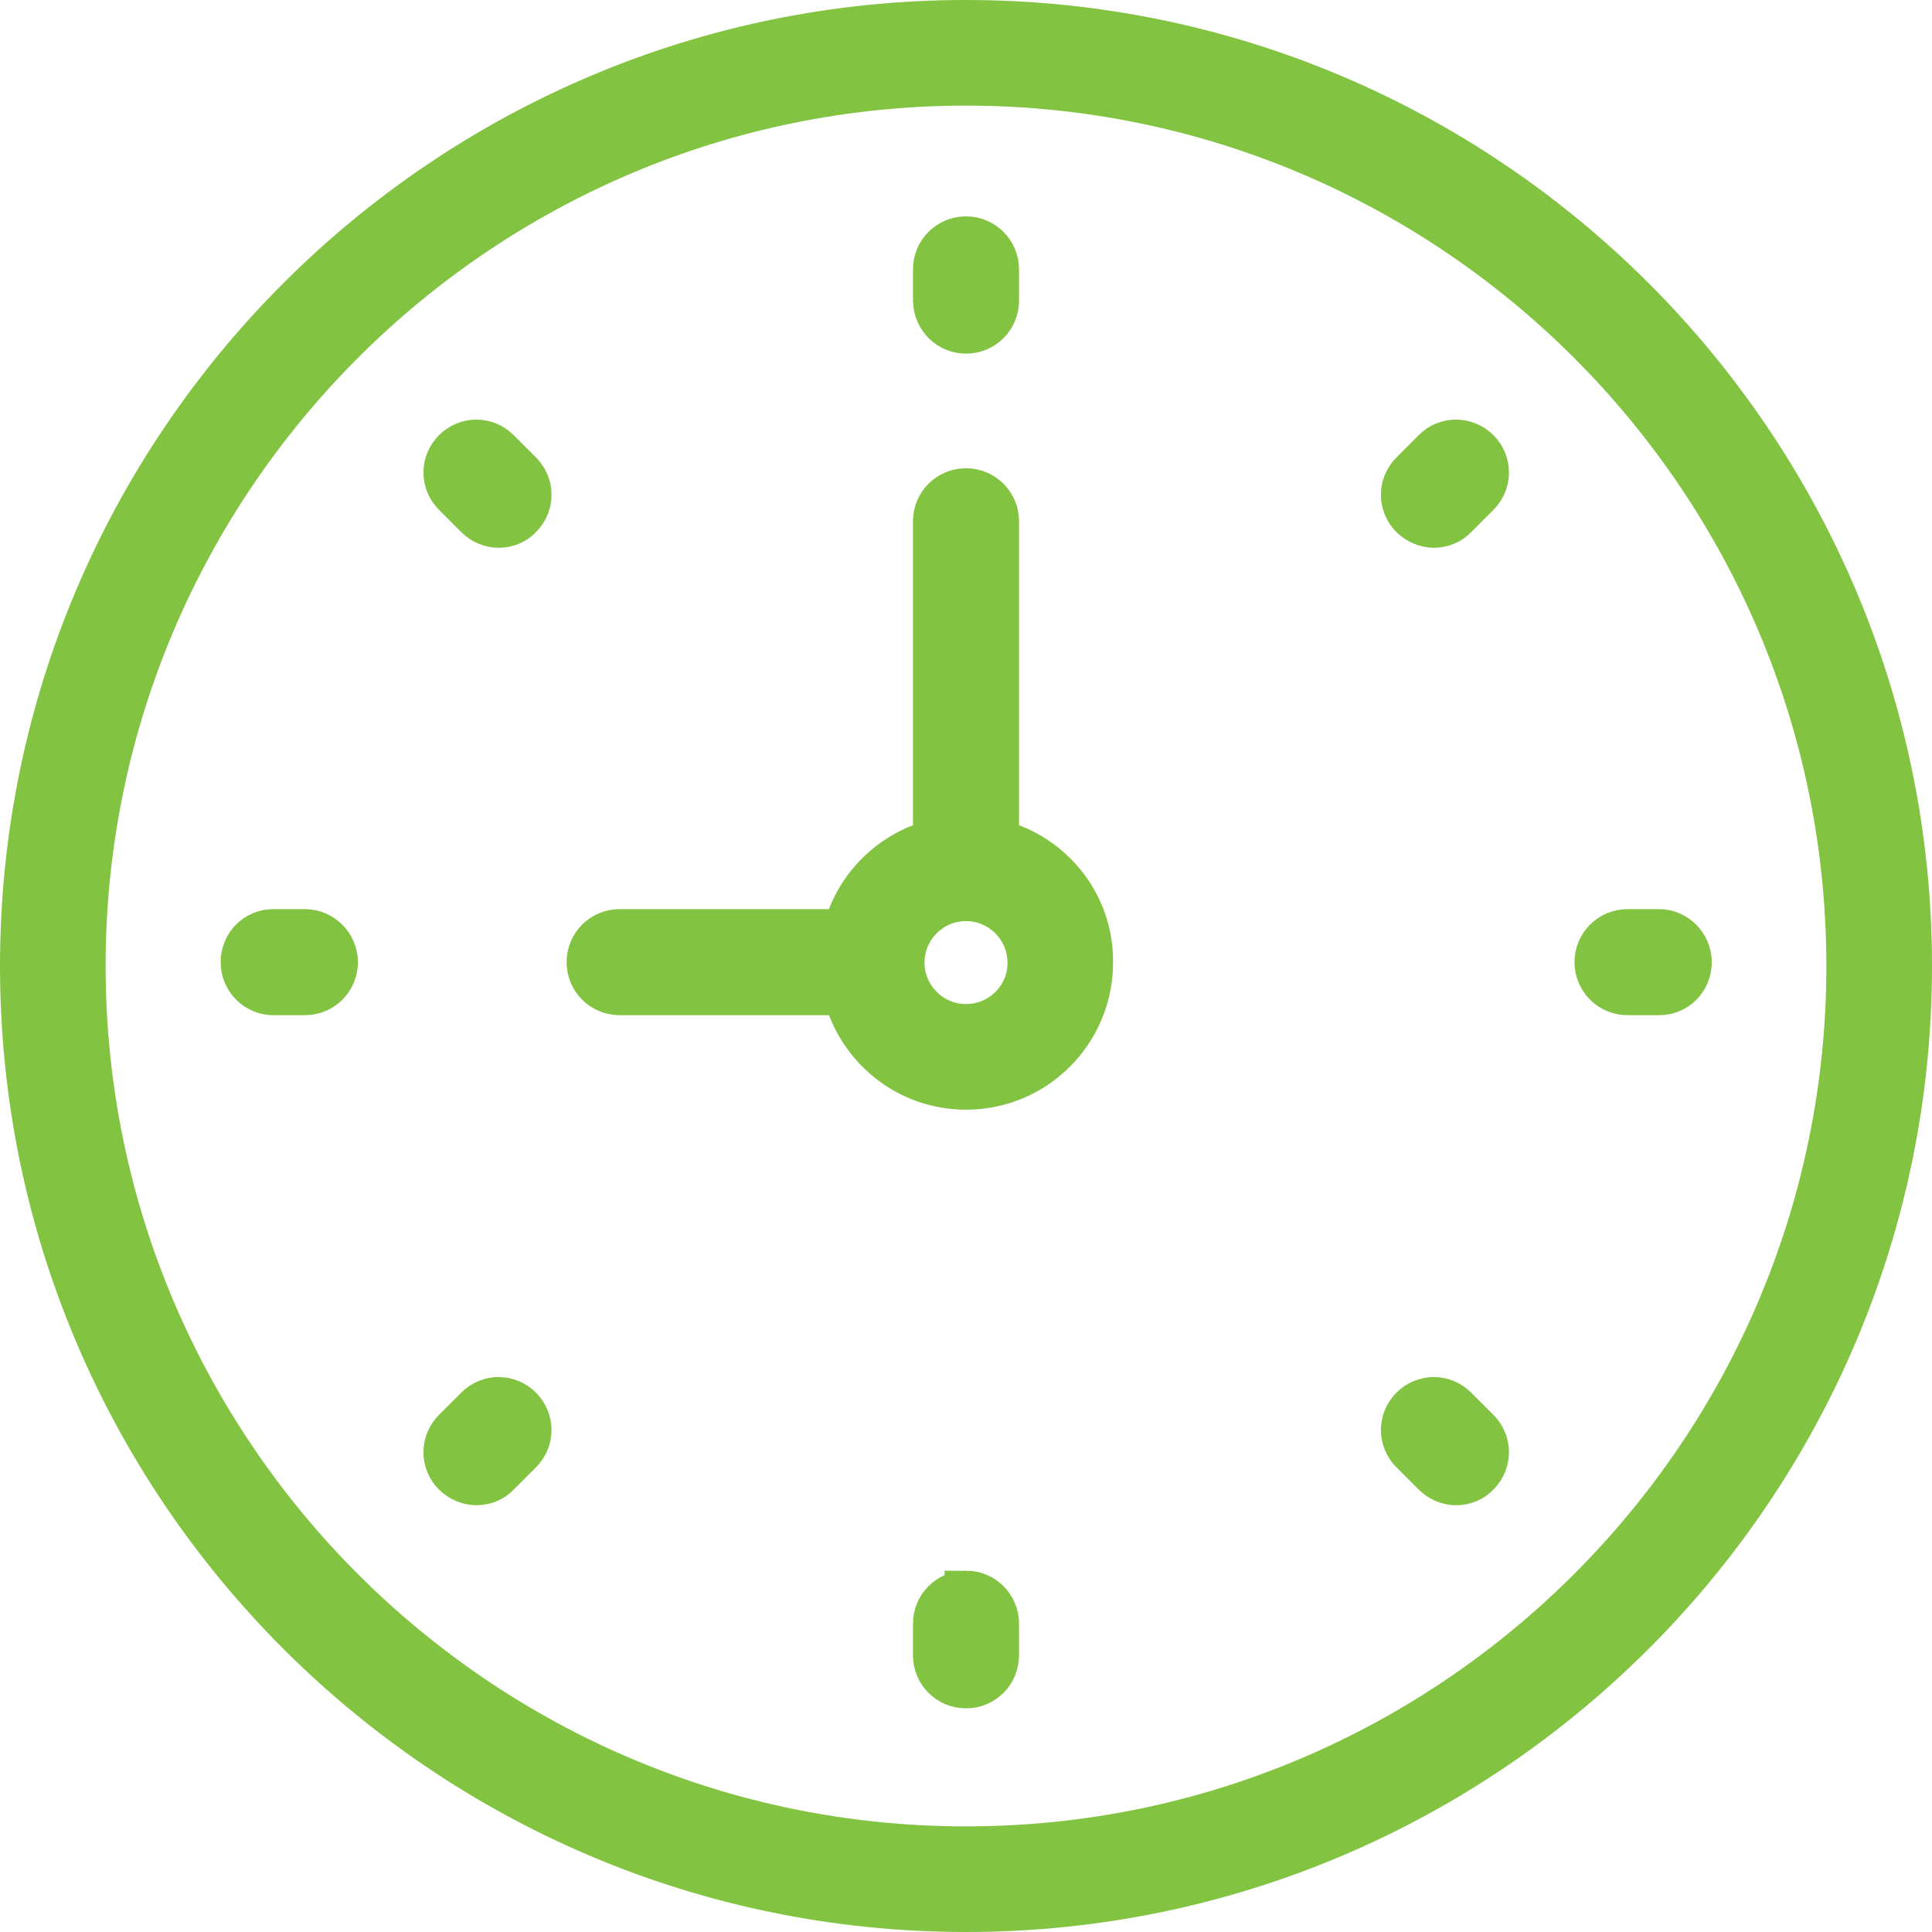
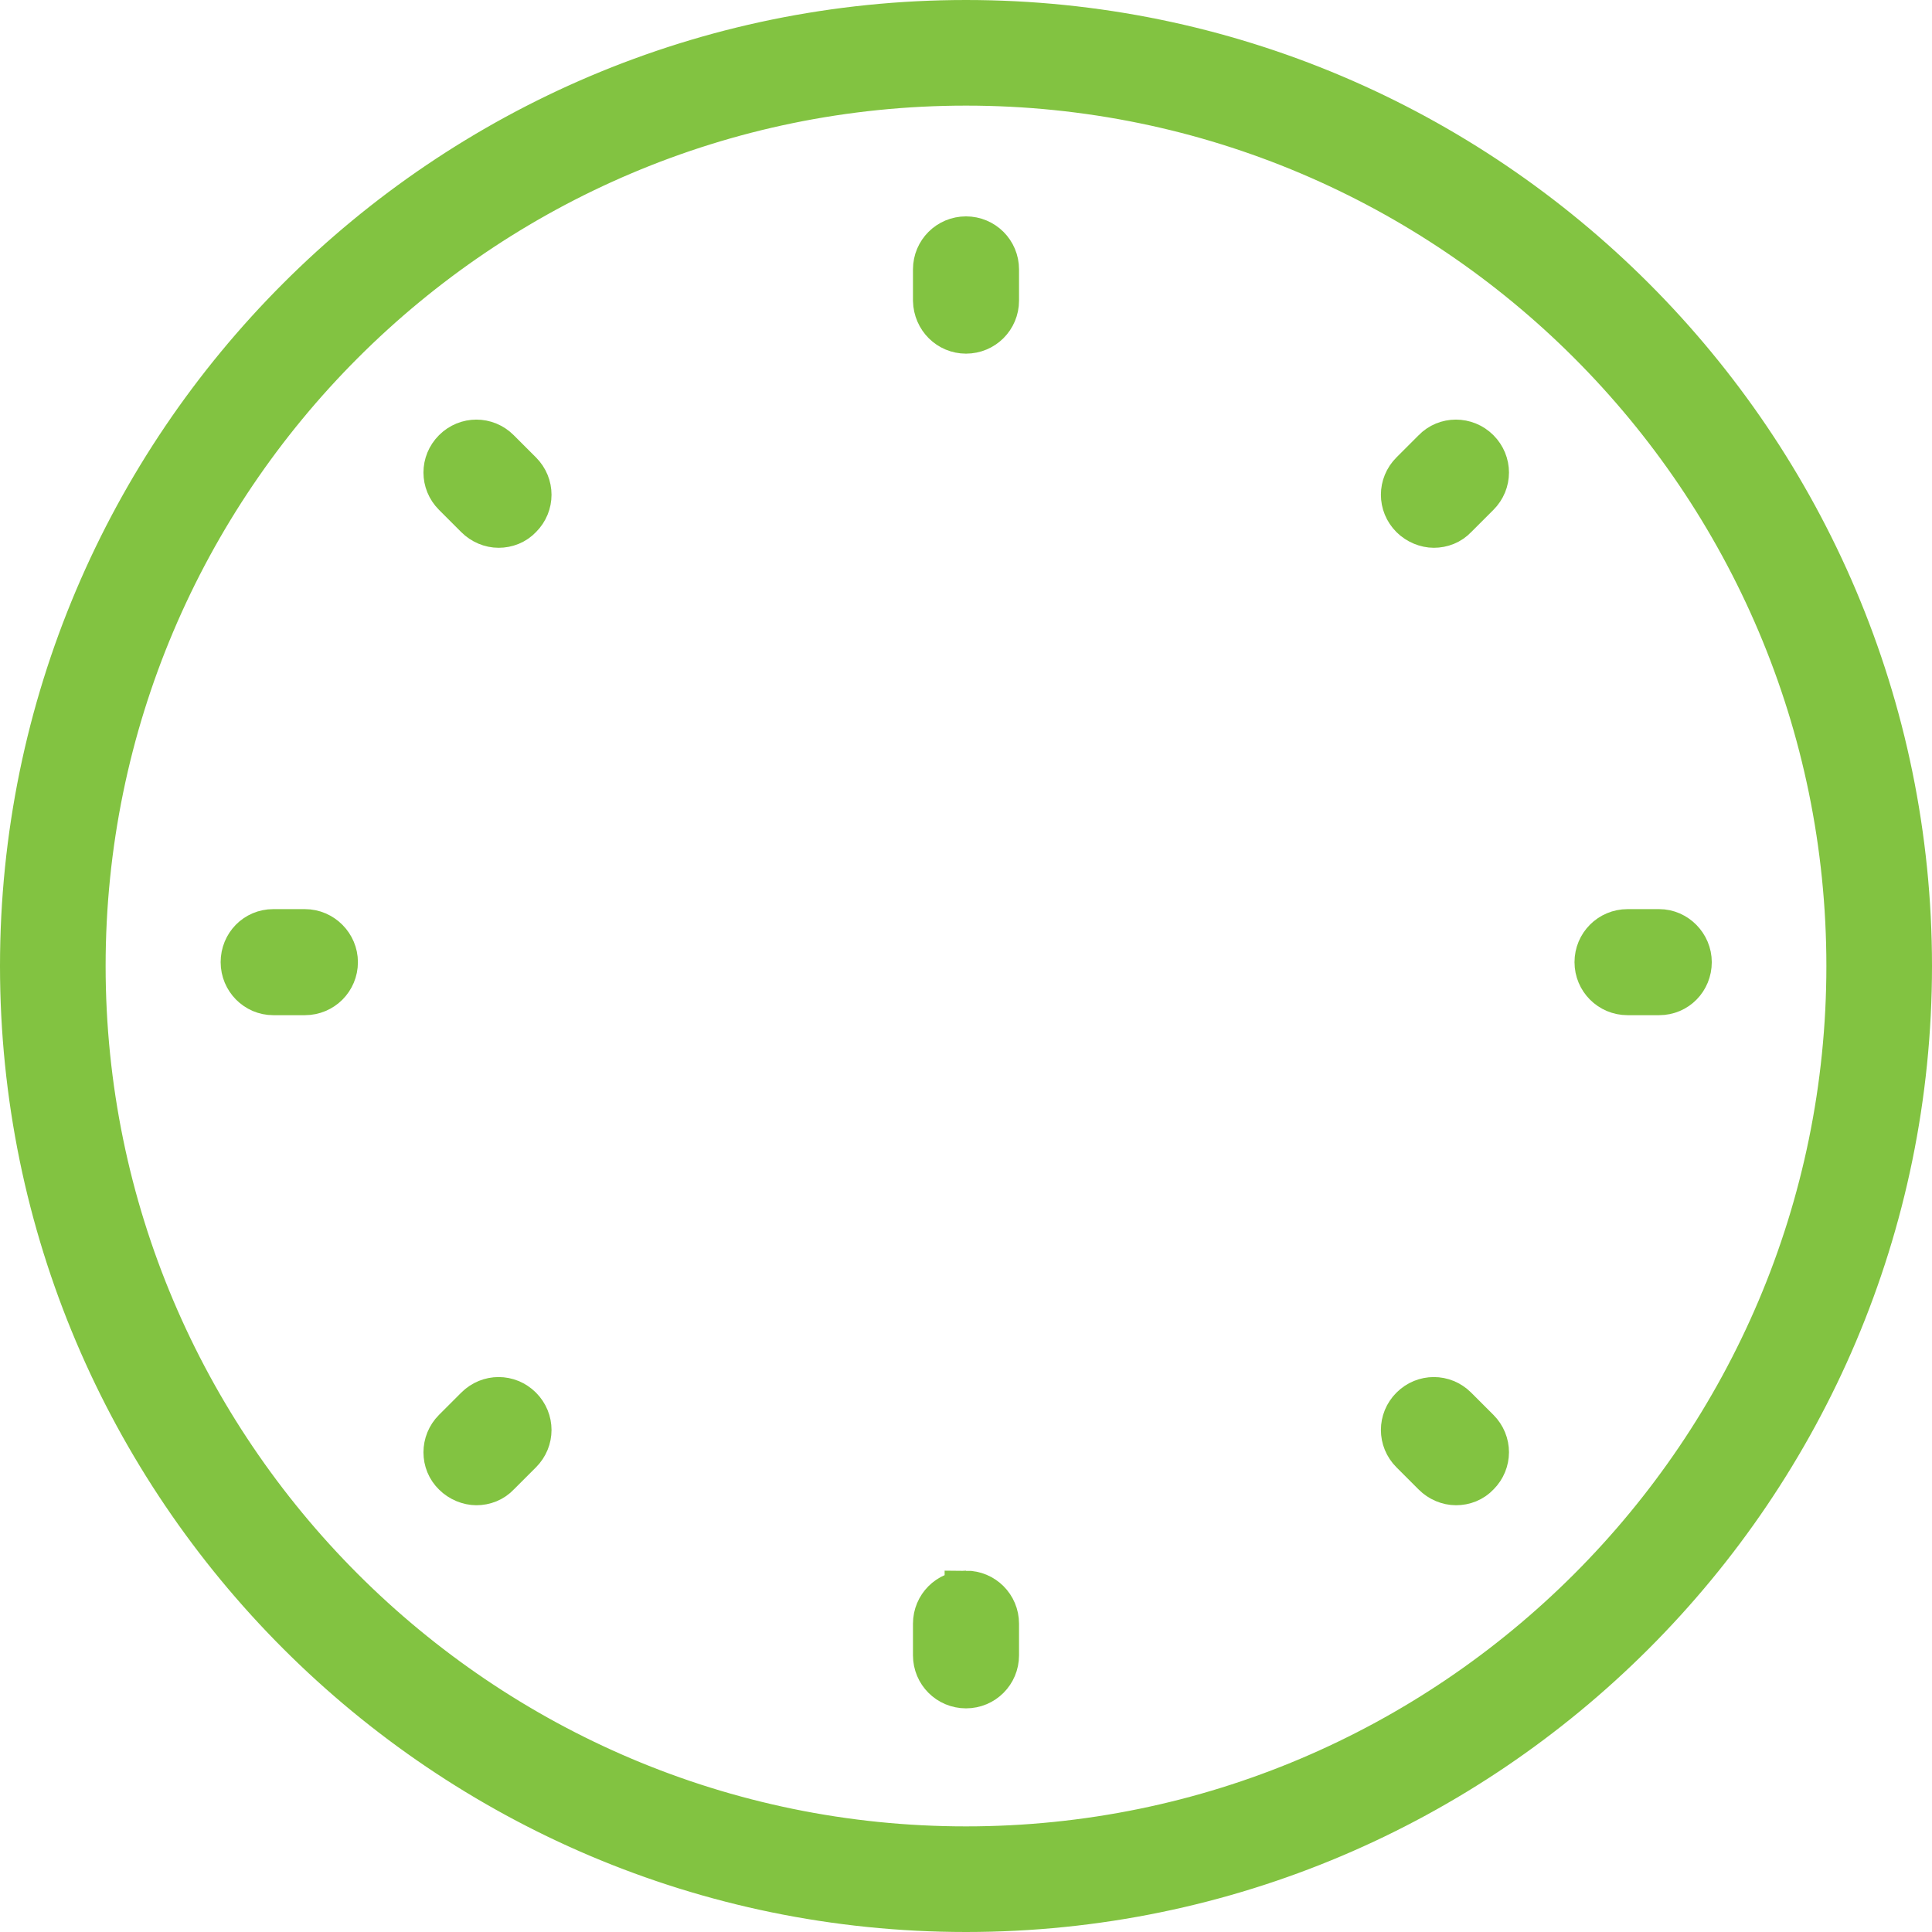
<svg xmlns="http://www.w3.org/2000/svg" xmlns:ns1="http://sodipodi.sourceforge.net/DTD/sodipodi-0.dtd" xmlns:ns2="http://www.inkscape.org/namespaces/inkscape" version="1.1" id="Слой_1" x="0px" y="0px" viewBox="0 0 45.18 45.18" xml:space="preserve" ns1:docname="contact_card_logo_2.svg" width="45.18" height="45.18" ns2:version="0.92.3 (2405546, 2018-03-11)">
  <defs id="defs31" />
  <ns1:namedview pagecolor="#ffffff" bordercolor="#666666" borderopacity="1" objecttolerance="10" gridtolerance="10" guidetolerance="10" ns2:pageopacity="0" ns2:pageshadow="2" ns2:window-width="731" ns2:window-height="480" id="namedview29" showgrid="false" fit-margin-top="0" fit-margin-left="0" fit-margin-right="0" fit-margin-bottom="0" ns2:zoom="2.6867032" ns2:cx="22.594998" ns2:cy="22.590002" ns2:window-x="0" ns2:window-y="20" ns2:window-maximized="0" ns2:current-layer="Слой_1" />
  <style type="text/css" id="style2">
	.st0{fill:#82C341;stroke:#82C341;stroke-miterlimit:10;}
</style>
  <g id="g26" transform="translate(-22.88,-21.33)">
    <g id="g24">
      <path class="st0" d="m 45.47,21.83 c -12.18,0 -22.09,9.91 -22.09,22.09 0,12.18 9.91,22.09 22.09,22.09 12.18,0 22.09,-9.91 22.09,-22.09 0,-12.18 -9.91,-22.09 -22.09,-22.09 z m 0,42.71 c -11.37,0 -20.62,-9.25 -20.62,-20.62 0,-11.37 9.25,-20.62 20.62,-20.62 11.37,0 20.62,9.25 20.62,20.62 0,11.37 -9.25,20.62 -20.62,20.62 z m 0,0" id="path4" ns2:connector-curvature="0" style="fill:#82c341;stroke:#82c341;stroke-miterlimit:10" />
-       <path class="st0" d="m 46.21,40.99 v -7.47 c 0,-0.41 -0.33,-0.74 -0.74,-0.74 -0.41,0 -0.74,0.33 -0.74,0.74 v 7.47 c -1.03,0.27 -1.84,1.08 -2.1,2.1 h -5.26 c -0.41,0 -0.74,0.33 -0.74,0.74 0,0.41 0.33,0.74 0.74,0.74 h 5.26 c 0.33,1.27 1.47,2.21 2.84,2.21 1.63,0 2.94,-1.32 2.94,-2.95 0.01,-1.37 -0.93,-2.51 -2.2,-2.84 z m -0.74,4.32 c -0.81,0 -1.47,-0.66 -1.47,-1.47 0,-0.81 0.66,-1.47 1.47,-1.47 0.81,0 1.47,0.66 1.47,1.47 0.01,0.8 -0.65,1.47 -1.47,1.47 z m 0,0" id="path6" ns2:connector-curvature="0" style="fill:#82c341;stroke:#82c341;stroke-miterlimit:10" />
      <path class="st0" d="m 45.47,29.1 c 0.41,0 0.74,-0.33 0.74,-0.74 v -0.73 c 0,-0.41 -0.33,-0.74 -0.74,-0.74 -0.41,0 -0.74,0.33 -0.74,0.74 v 0.73 c 0.01,0.42 0.34,0.74 0.74,0.74 z m 0,0" id="path8" ns2:connector-curvature="0" style="fill:#82c341;stroke:#82c341;stroke-miterlimit:10" />
      <path class="st0" d="m 45.47,58.56 c -0.41,0 -0.74,0.33 -0.74,0.74 v 0.74 c 0,0.41 0.33,0.74 0.74,0.74 0.41,0 0.74,-0.33 0.74,-0.74 V 59.3 c 0,-0.41 -0.33,-0.74 -0.74,-0.74 z m 0,0" id="path10" ns2:connector-curvature="0" style="fill:#82c341;stroke:#82c341;stroke-miterlimit:10" />
      <path class="st0" d="m 61.68,43.09 h -0.74 c -0.41,0 -0.74,0.33 -0.74,0.74 0,0.41 0.33,0.74 0.74,0.74 h 0.74 c 0.41,0 0.73,-0.33 0.73,-0.74 0,-0.4 -0.33,-0.74 -0.73,-0.74 z m 0,0" id="path12" ns2:connector-curvature="0" style="fill:#82c341;stroke:#82c341;stroke-miterlimit:10" />
      <path class="st0" d="m 30.01,43.09 h -0.74 c -0.41,0 -0.73,0.33 -0.73,0.74 0,0.41 0.33,0.74 0.73,0.74 h 0.74 c 0.41,0 0.74,-0.33 0.74,-0.74 0,-0.4 -0.33,-0.74 -0.74,-0.74 z m 0,0" id="path14" ns2:connector-curvature="0" style="fill:#82c341;stroke:#82c341;stroke-miterlimit:10" />
      <path class="st0" d="m 56.41,31.86 -0.52,0.52 c -0.29,0.29 -0.29,0.75 0,1.04 0.14,0.14 0.34,0.22 0.52,0.22 0.19,0 0.38,-0.07 0.52,-0.22 l 0.52,-0.52 c 0.29,-0.29 0.29,-0.75 0,-1.04 -0.29,-0.29 -0.76,-0.29 -1.04,0 z m 0,0" id="path16" ns2:connector-curvature="0" style="fill:#82c341;stroke:#82c341;stroke-miterlimit:10" />
      <path class="st0" d="m 34.02,54.25 -0.52,0.52 c -0.29,0.29 -0.29,0.76 0,1.04 0.14,0.14 0.34,0.22 0.52,0.22 0.19,0 0.38,-0.07 0.52,-0.22 l 0.52,-0.52 c 0.29,-0.29 0.29,-0.75 0,-1.04 -0.29,-0.29 -0.75,-0.29 -1.04,0 z m 0,0" id="path18" ns2:connector-curvature="0" style="fill:#82c341;stroke:#82c341;stroke-miterlimit:10" />
      <path class="st0" d="m 56.93,54.25 c -0.29,-0.29 -0.75,-0.29 -1.04,0 -0.29,0.29 -0.29,0.75 0,1.04 l 0.52,0.52 c 0.14,0.14 0.33,0.22 0.52,0.22 0.19,0 0.38,-0.07 0.52,-0.22 0.29,-0.29 0.29,-0.75 0,-1.04 z m 0,0" id="path20" ns2:connector-curvature="0" style="fill:#82c341;stroke:#82c341;stroke-miterlimit:10" />
      <path class="st0" d="m 34.54,31.86 c -0.29,-0.29 -0.75,-0.29 -1.04,0 -0.29,0.29 -0.29,0.75 0,1.04 l 0.52,0.52 c 0.14,0.14 0.33,0.22 0.52,0.22 0.19,0 0.38,-0.07 0.52,-0.22 0.29,-0.29 0.29,-0.75 0,-1.04 z m 0,0" id="path22" ns2:connector-curvature="0" style="fill:#82c341;stroke:#82c341;stroke-miterlimit:10" />
    </g>
  </g>
</svg>